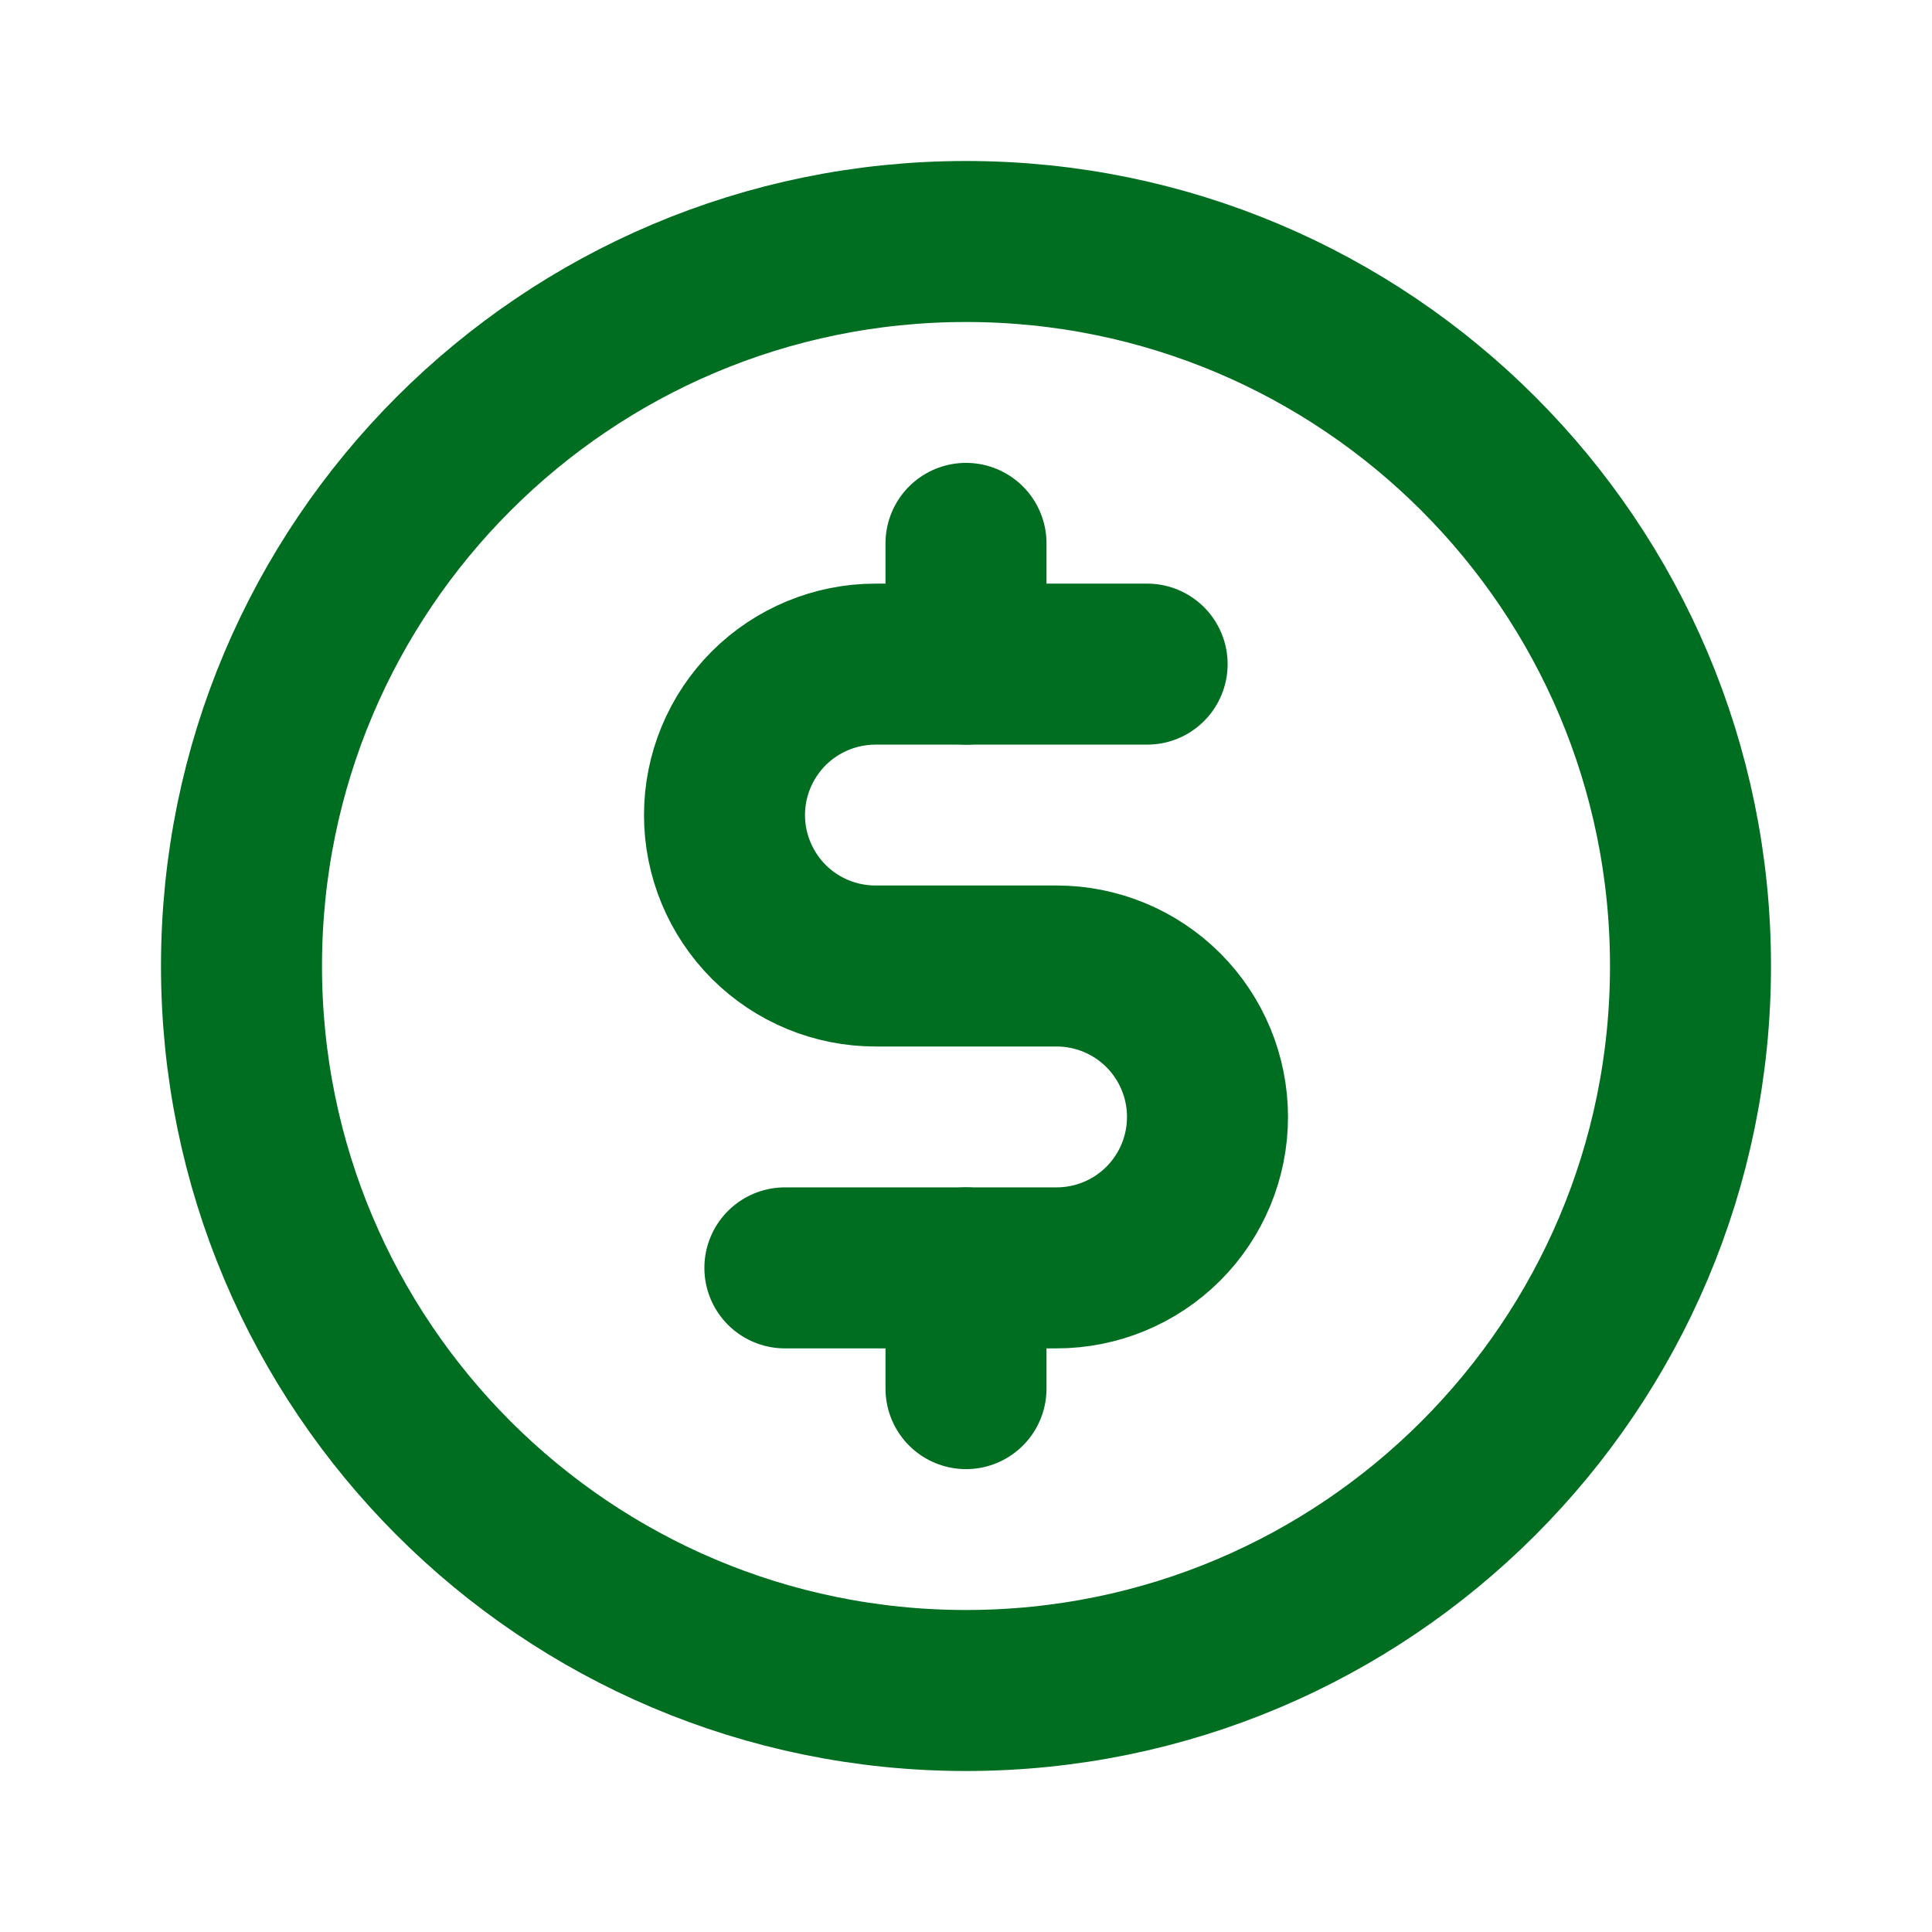
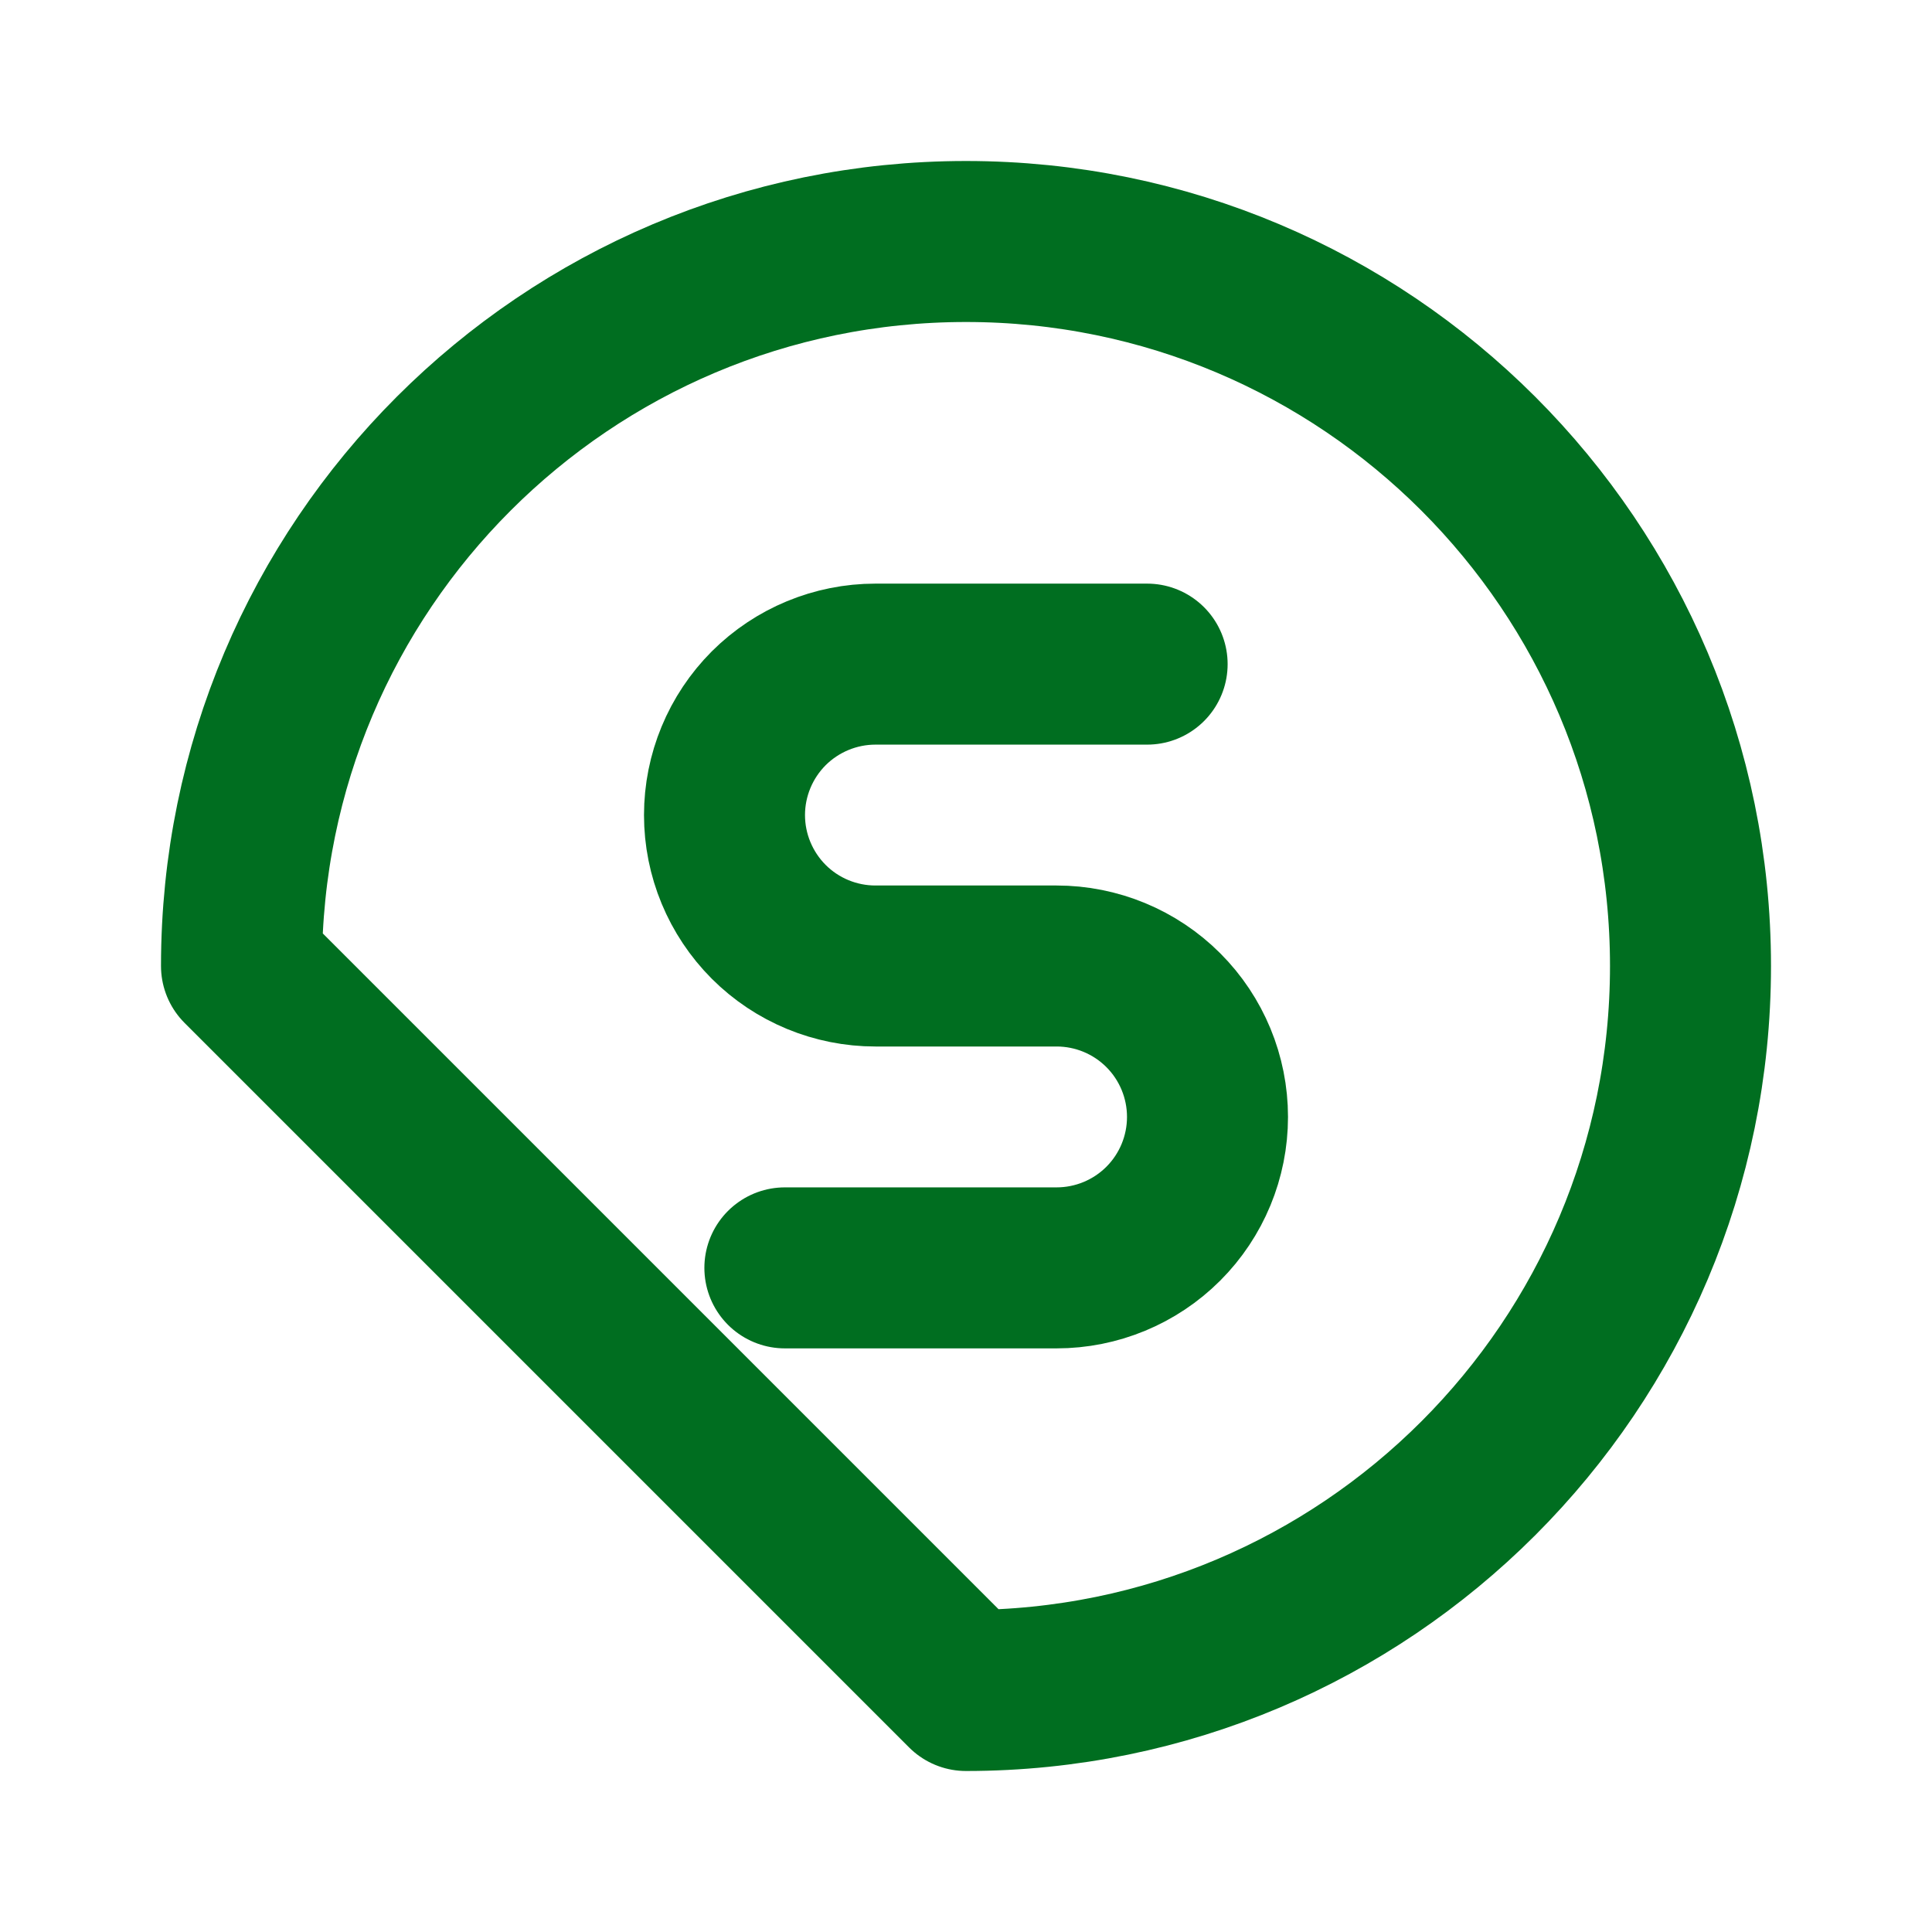
<svg xmlns="http://www.w3.org/2000/svg" width="24" height="24" viewBox="0 0 24 24" fill="none">
-   <path d="M12 6.75V8.25" stroke="#006E20" stroke-width="2" stroke-linecap="round" stroke-linejoin="round" />
-   <path d="M12 15.75V17.25" stroke="#006E20" stroke-width="2" stroke-linecap="round" stroke-linejoin="round" />
-   <path d="M12 21C16.971 21 21 16.971 21 12C21 7.029 16.971 3 12 3C7.029 3 3 7.029 3 12C3 16.971 7.029 21 12 21Z" stroke="#006E20" stroke-width="2" stroke-linecap="round" stroke-linejoin="round" />
+   <path d="M12 21C16.971 21 21 16.971 21 12C21 7.029 16.971 3 12 3C7.029 3 3 7.029 3 12Z" stroke="#006E20" stroke-width="2" stroke-linecap="round" stroke-linejoin="round" />
  <path d="M9.75 15.75H13.125C13.622 15.75 14.099 15.553 14.451 15.201C14.803 14.849 15 14.372 15 13.875C15 13.378 14.803 12.901 14.451 12.549C14.099 12.197 13.622 12 13.125 12H10.875C10.378 12 9.901 11.803 9.549 11.451C9.198 11.099 9 10.622 9 10.125C9 9.628 9.198 9.151 9.549 8.799C9.901 8.448 10.378 8.25 10.875 8.25H14.25" stroke="#006E20" stroke-width="2" stroke-linecap="round" stroke-linejoin="round" />
</svg>